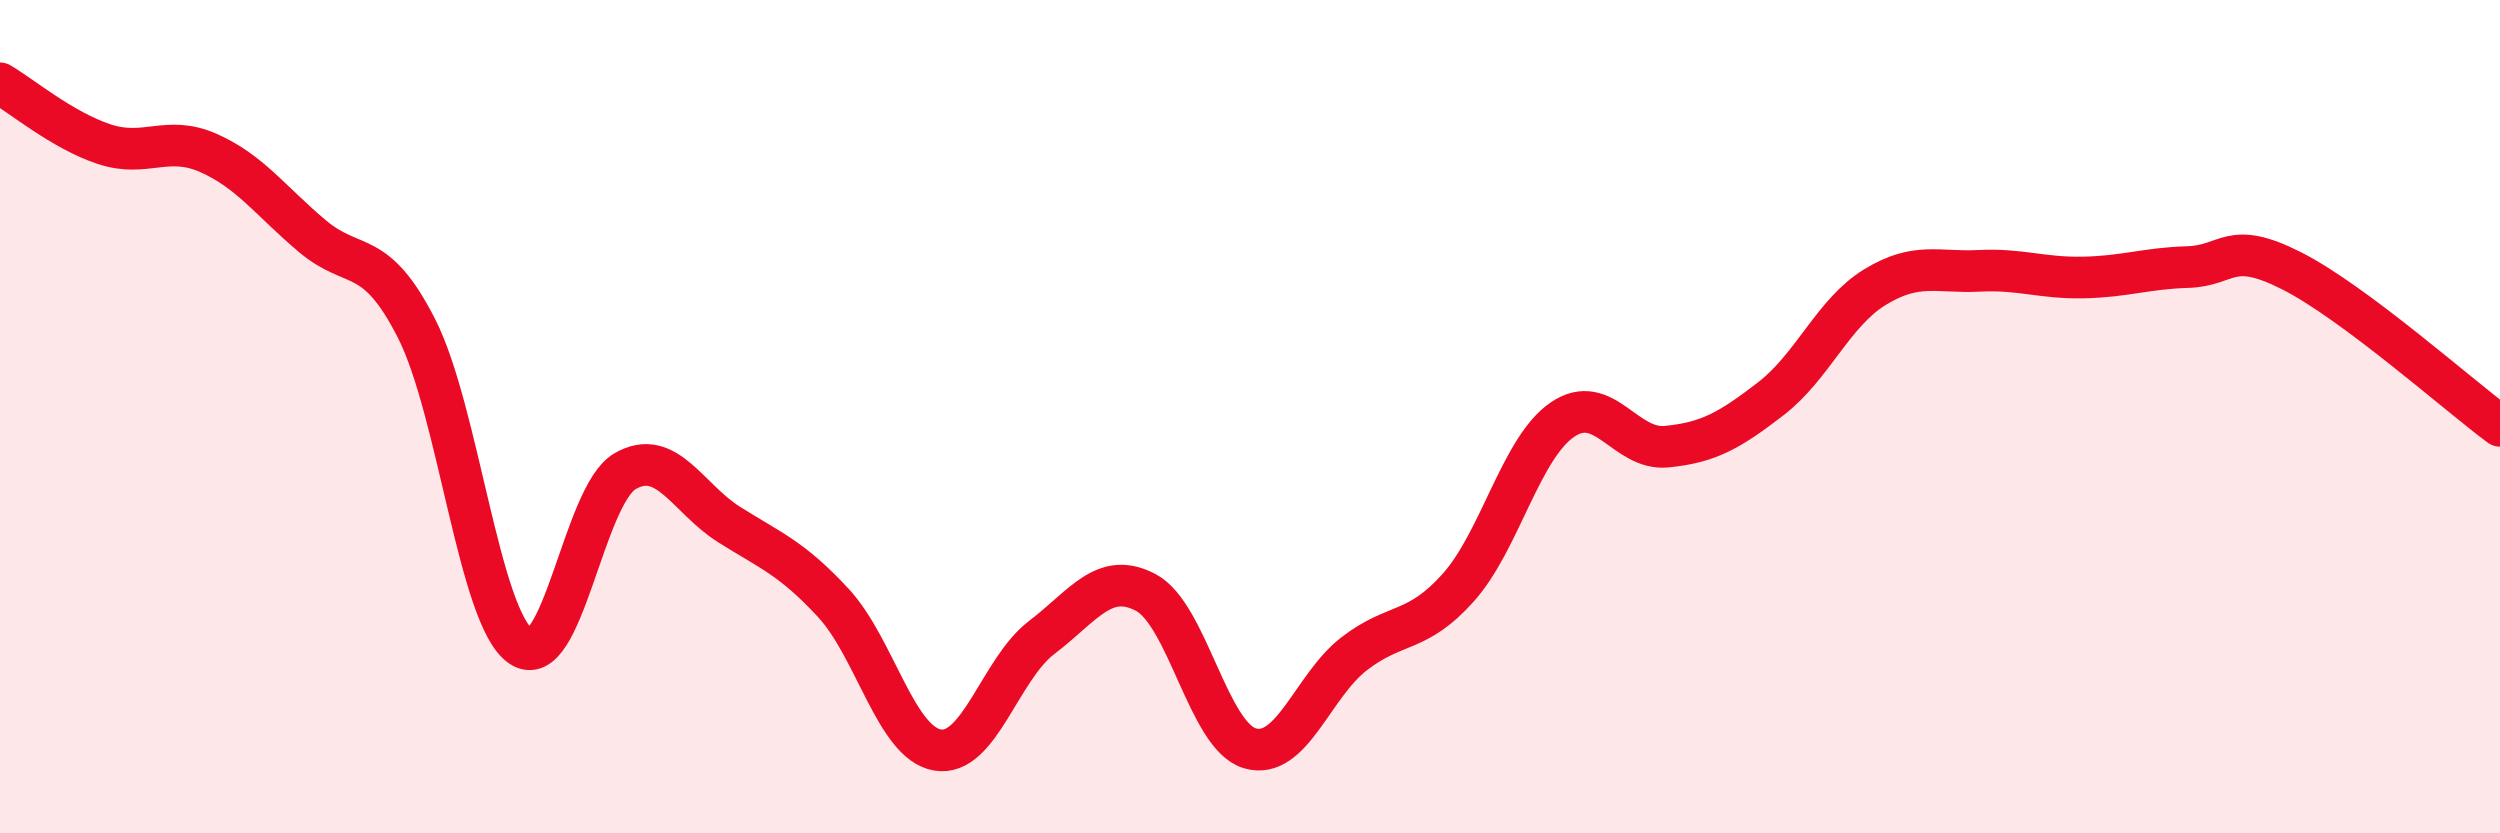
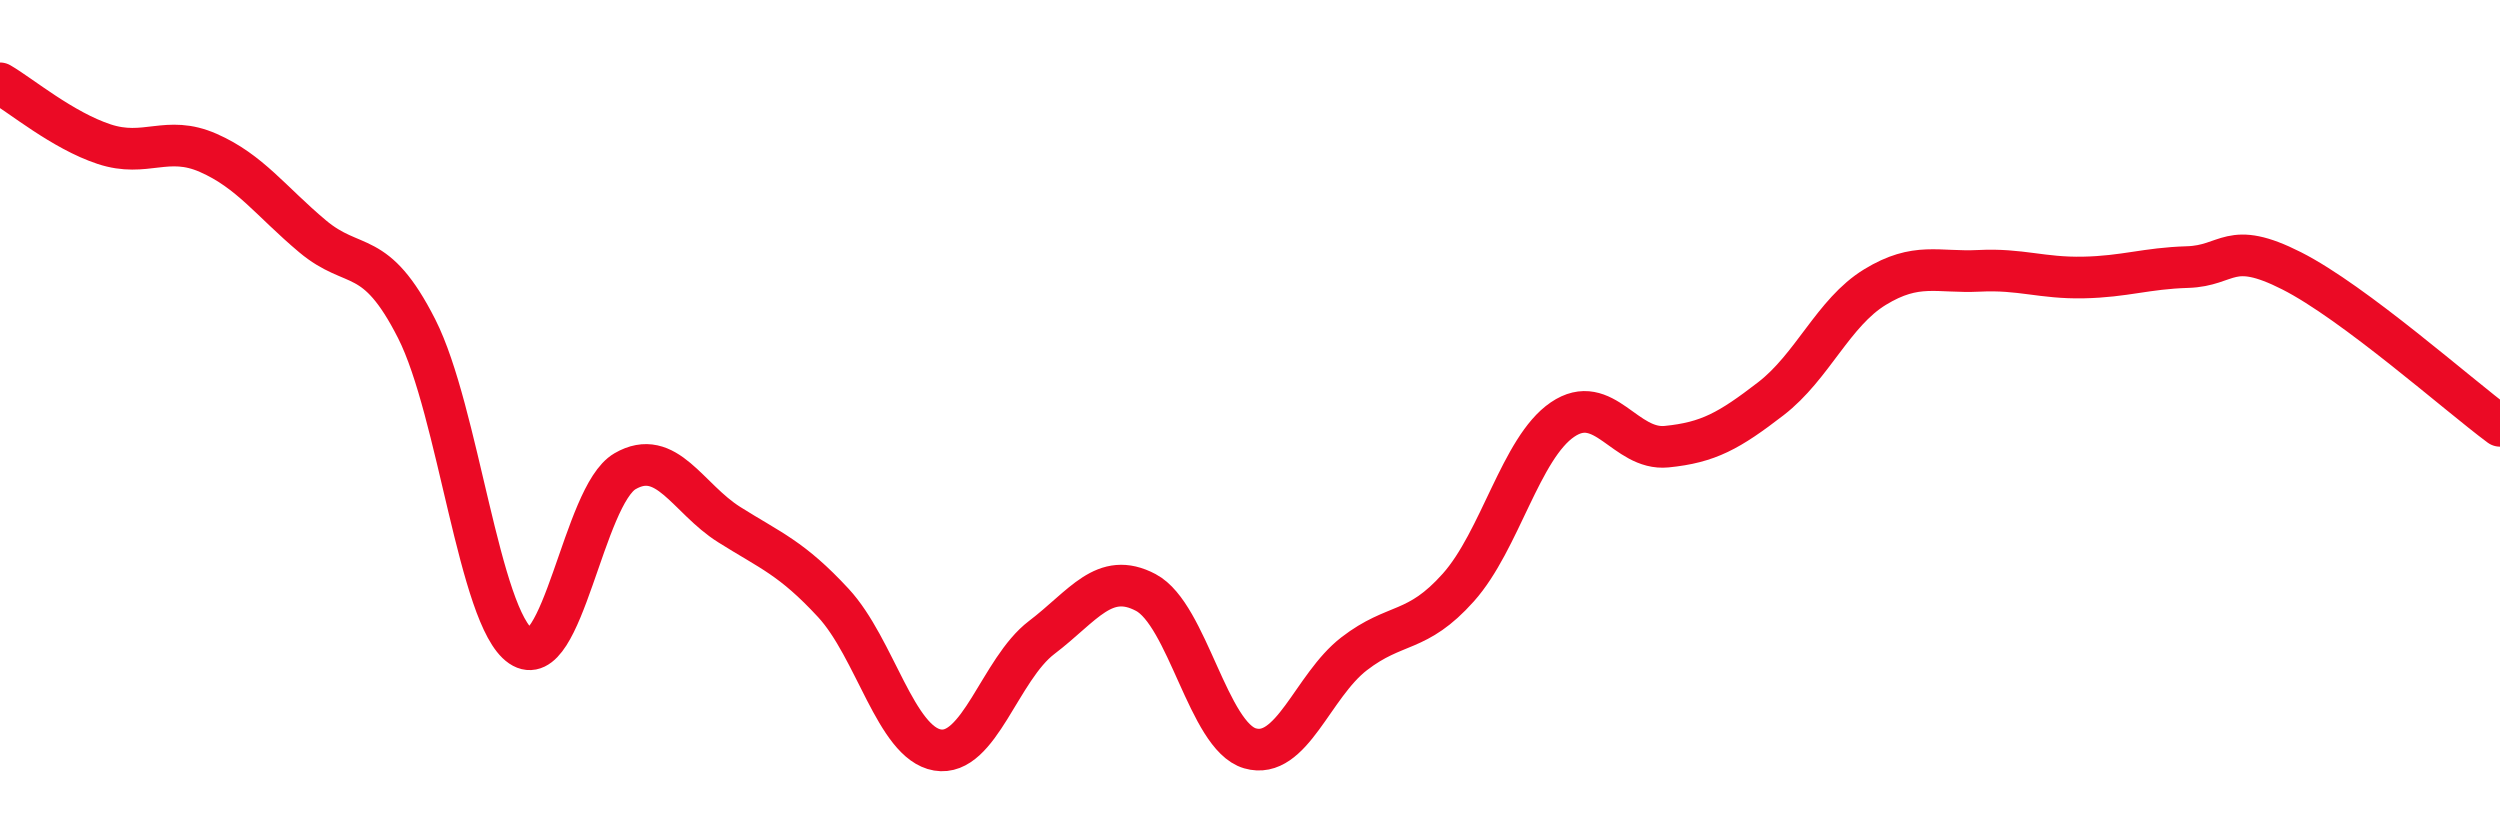
<svg xmlns="http://www.w3.org/2000/svg" width="60" height="20" viewBox="0 0 60 20">
-   <path d="M 0,2 C 0.5,2.29 1.5,3.13 2.5,3.46 C 3.5,3.79 4,3.23 5,3.67 C 6,4.11 6.5,4.83 7.5,5.67 C 8.5,6.51 9,5.92 10,7.89 C 11,9.86 11.5,14.83 12.5,15.51 C 13.5,16.19 14,11.89 15,11.31 C 16,10.73 16.5,11.96 17.5,12.59 C 18.5,13.22 19,13.39 20,14.47 C 21,15.55 21.5,17.83 22.5,18 C 23.5,18.17 24,16.06 25,15.3 C 26,14.54 26.5,13.69 27.5,14.22 C 28.5,14.75 29,17.67 30,17.96 C 31,18.25 31.5,16.46 32.5,15.69 C 33.5,14.92 34,15.22 35,14.1 C 36,12.98 36.5,10.75 37.5,10.07 C 38.5,9.39 39,10.82 40,10.72 C 41,10.62 41.5,10.34 42.5,9.57 C 43.5,8.8 44,7.5 45,6.89 C 46,6.28 46.5,6.55 47.5,6.5 C 48.5,6.45 49,6.68 50,6.66 C 51,6.64 51.5,6.44 52.5,6.41 C 53.5,6.38 53.5,5.74 55,6.5 C 56.5,7.26 59,9.48 60,10.22L60 20L0 20Z" fill="#EB0A25" opacity="0.1" stroke-linecap="round" stroke-linejoin="round" />
  <path d="M 0,2 C 0.5,2.29 1.5,3.13 2.5,3.46 C 3.5,3.79 4,3.23 5,3.67 C 6,4.11 6.5,4.83 7.5,5.67 C 8.5,6.51 9,5.92 10,7.89 C 11,9.86 11.5,14.83 12.5,15.51 C 13.5,16.19 14,11.89 15,11.31 C 16,10.73 16.5,11.96 17.5,12.59 C 18.5,13.22 19,13.39 20,14.47 C 21,15.55 21.5,17.83 22.5,18 C 23.5,18.17 24,16.06 25,15.3 C 26,14.54 26.5,13.69 27.5,14.22 C 28.5,14.75 29,17.67 30,17.96 C 31,18.25 31.5,16.46 32.5,15.69 C 33.5,14.92 34,15.22 35,14.1 C 36,12.98 36.5,10.75 37.5,10.07 C 38.5,9.39 39,10.82 40,10.72 C 41,10.62 41.5,10.34 42.5,9.57 C 43.5,8.8 44,7.5 45,6.89 C 46,6.28 46.5,6.55 47.5,6.5 C 48.5,6.45 49,6.68 50,6.66 C 51,6.64 51.5,6.44 52.5,6.41 C 53.5,6.38 53.5,5.74 55,6.5 C 56.5,7.26 59,9.48 60,10.22" stroke="#EB0A25" stroke-width="1" fill="none" stroke-linecap="round" stroke-linejoin="round" />
</svg>